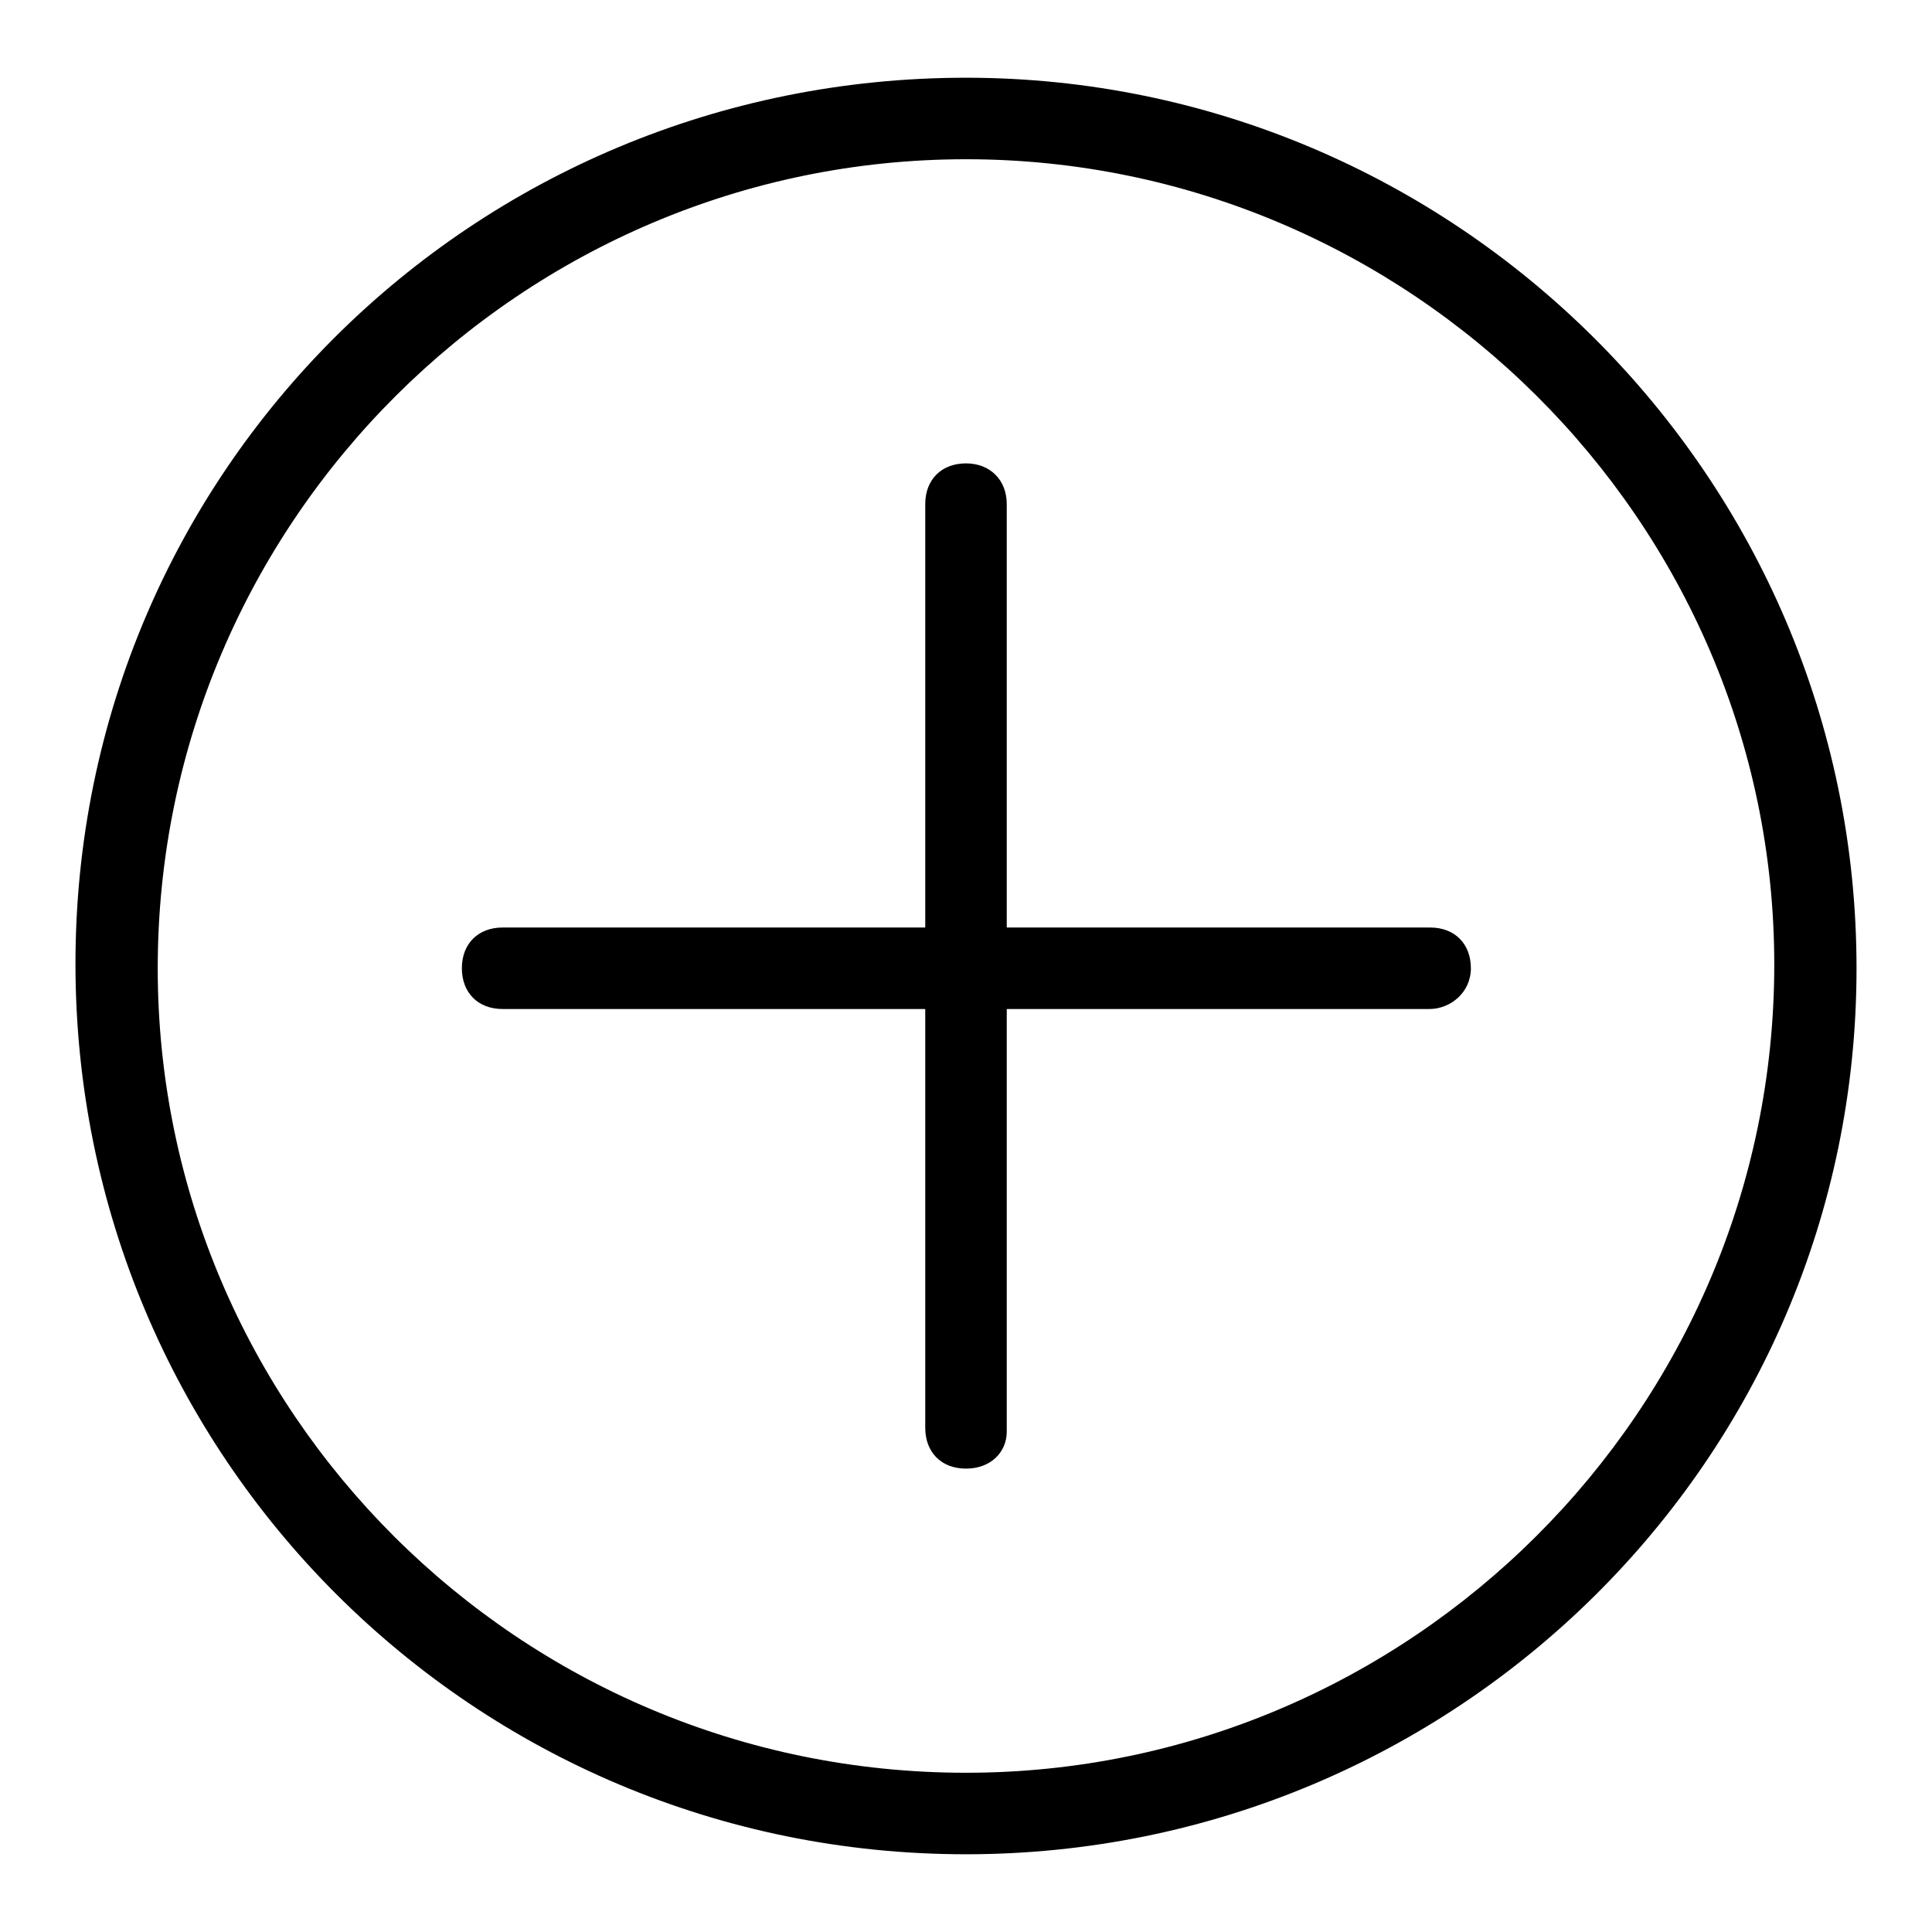
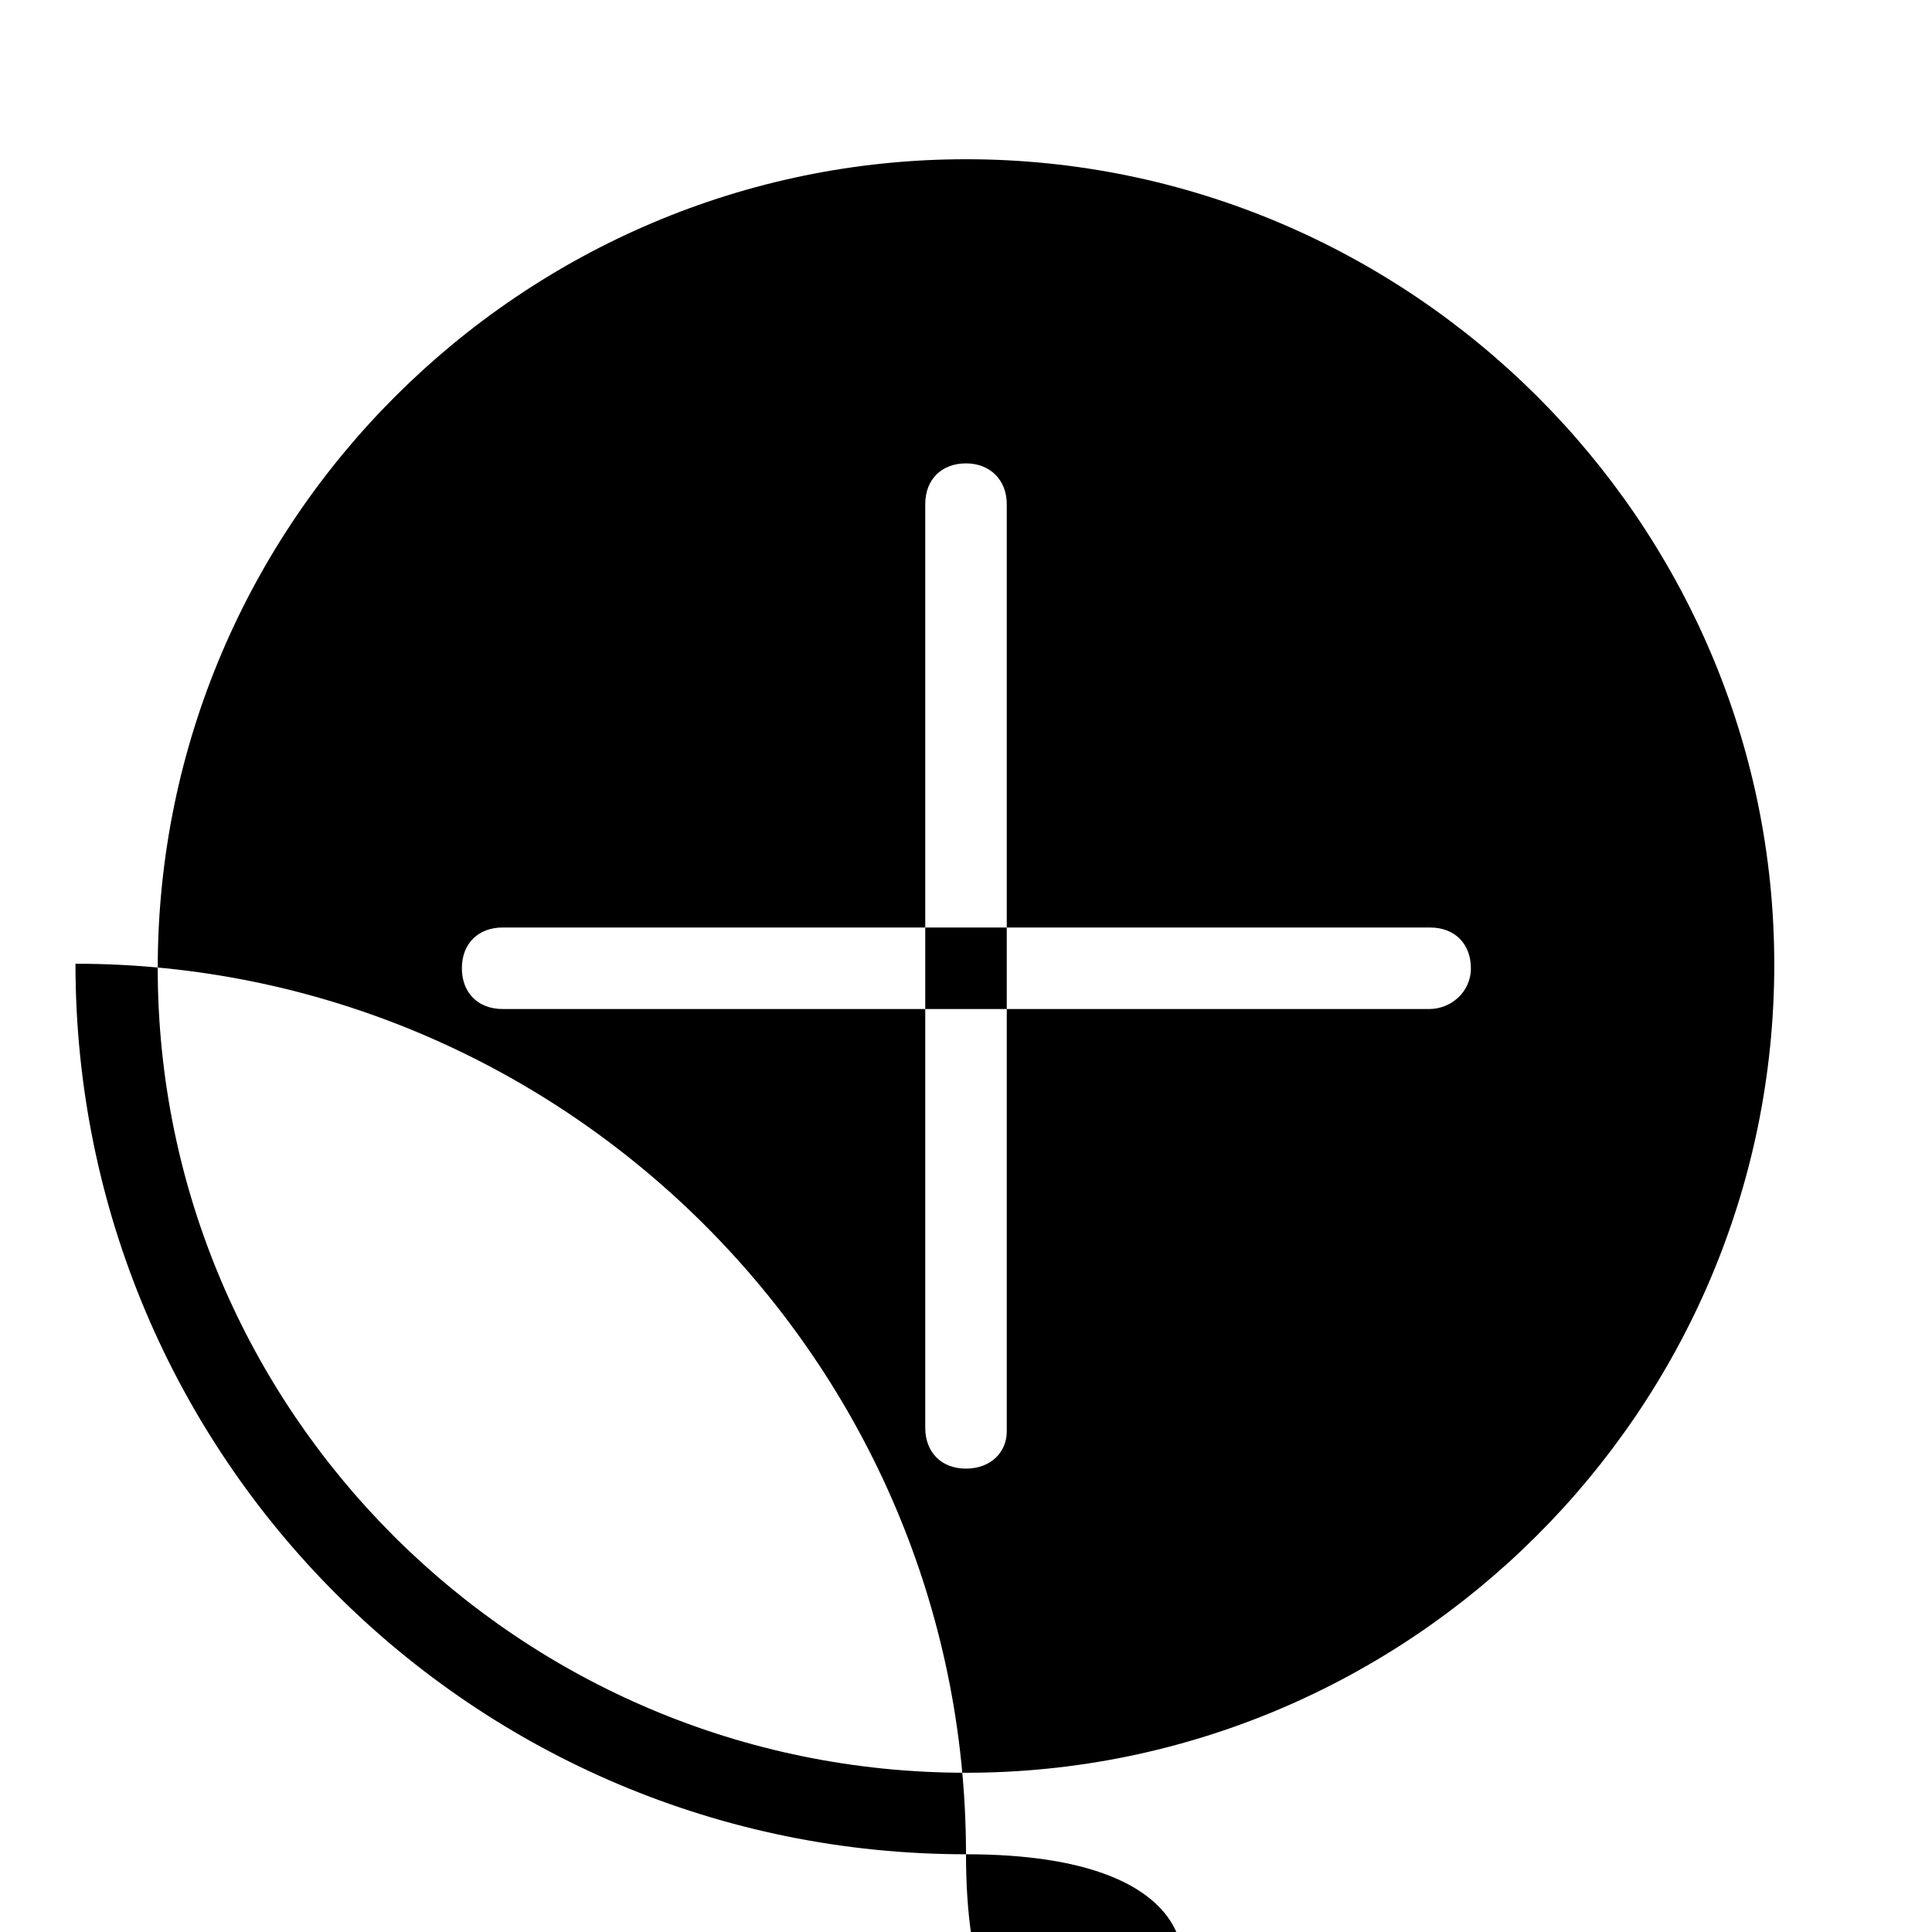
<svg xmlns="http://www.w3.org/2000/svg" version="1.1" x="0px" y="0px" viewBox="0 0 256 256" enable-background="new 0 0 256 256" xml:space="preserve">
  <g>
-     <path fill="#000000" d="M128,245.7c-65.3,0-118-52.7-118-118C10,62.5,62.7,10.3,128,10.3c64.7,0,118,52.7,118,118 S192.7,245.7,128,245.7z M128,21.1C69.3,21.1,20.9,69,20.9,128.3c0,58.7,47.9,106.6,107.1,106.6c58.7,0,107.1-47.9,107.1-107.1 C235.1,69,186.7,21.1,128,21.1z M189.4,133.7H66.6c-3.3,0-5.4-2.2-5.4-5.4c0-3.3,2.2-5.4,5.4-5.4h122.9c3.3,0,5.4,2.2,5.4,5.4 C194.9,131.5,192.2,133.7,189.4,133.7z M128,194.6c-3.3,0-5.4-2.2-5.4-5.4V66.8c0-3.3,2.2-5.4,5.4-5.4s5.4,2.2,5.4,5.4v122.9 C133.4,192.4,131.3,194.6,128,194.6z" />
+     <path fill="#000000" d="M128,245.7c-65.3,0-118-52.7-118-118c64.7,0,118,52.7,118,118 S192.7,245.7,128,245.7z M128,21.1C69.3,21.1,20.9,69,20.9,128.3c0,58.7,47.9,106.6,107.1,106.6c58.7,0,107.1-47.9,107.1-107.1 C235.1,69,186.7,21.1,128,21.1z M189.4,133.7H66.6c-3.3,0-5.4-2.2-5.4-5.4c0-3.3,2.2-5.4,5.4-5.4h122.9c3.3,0,5.4,2.2,5.4,5.4 C194.9,131.5,192.2,133.7,189.4,133.7z M128,194.6c-3.3,0-5.4-2.2-5.4-5.4V66.8c0-3.3,2.2-5.4,5.4-5.4s5.4,2.2,5.4,5.4v122.9 C133.4,192.4,131.3,194.6,128,194.6z" />
  </g>
</svg>